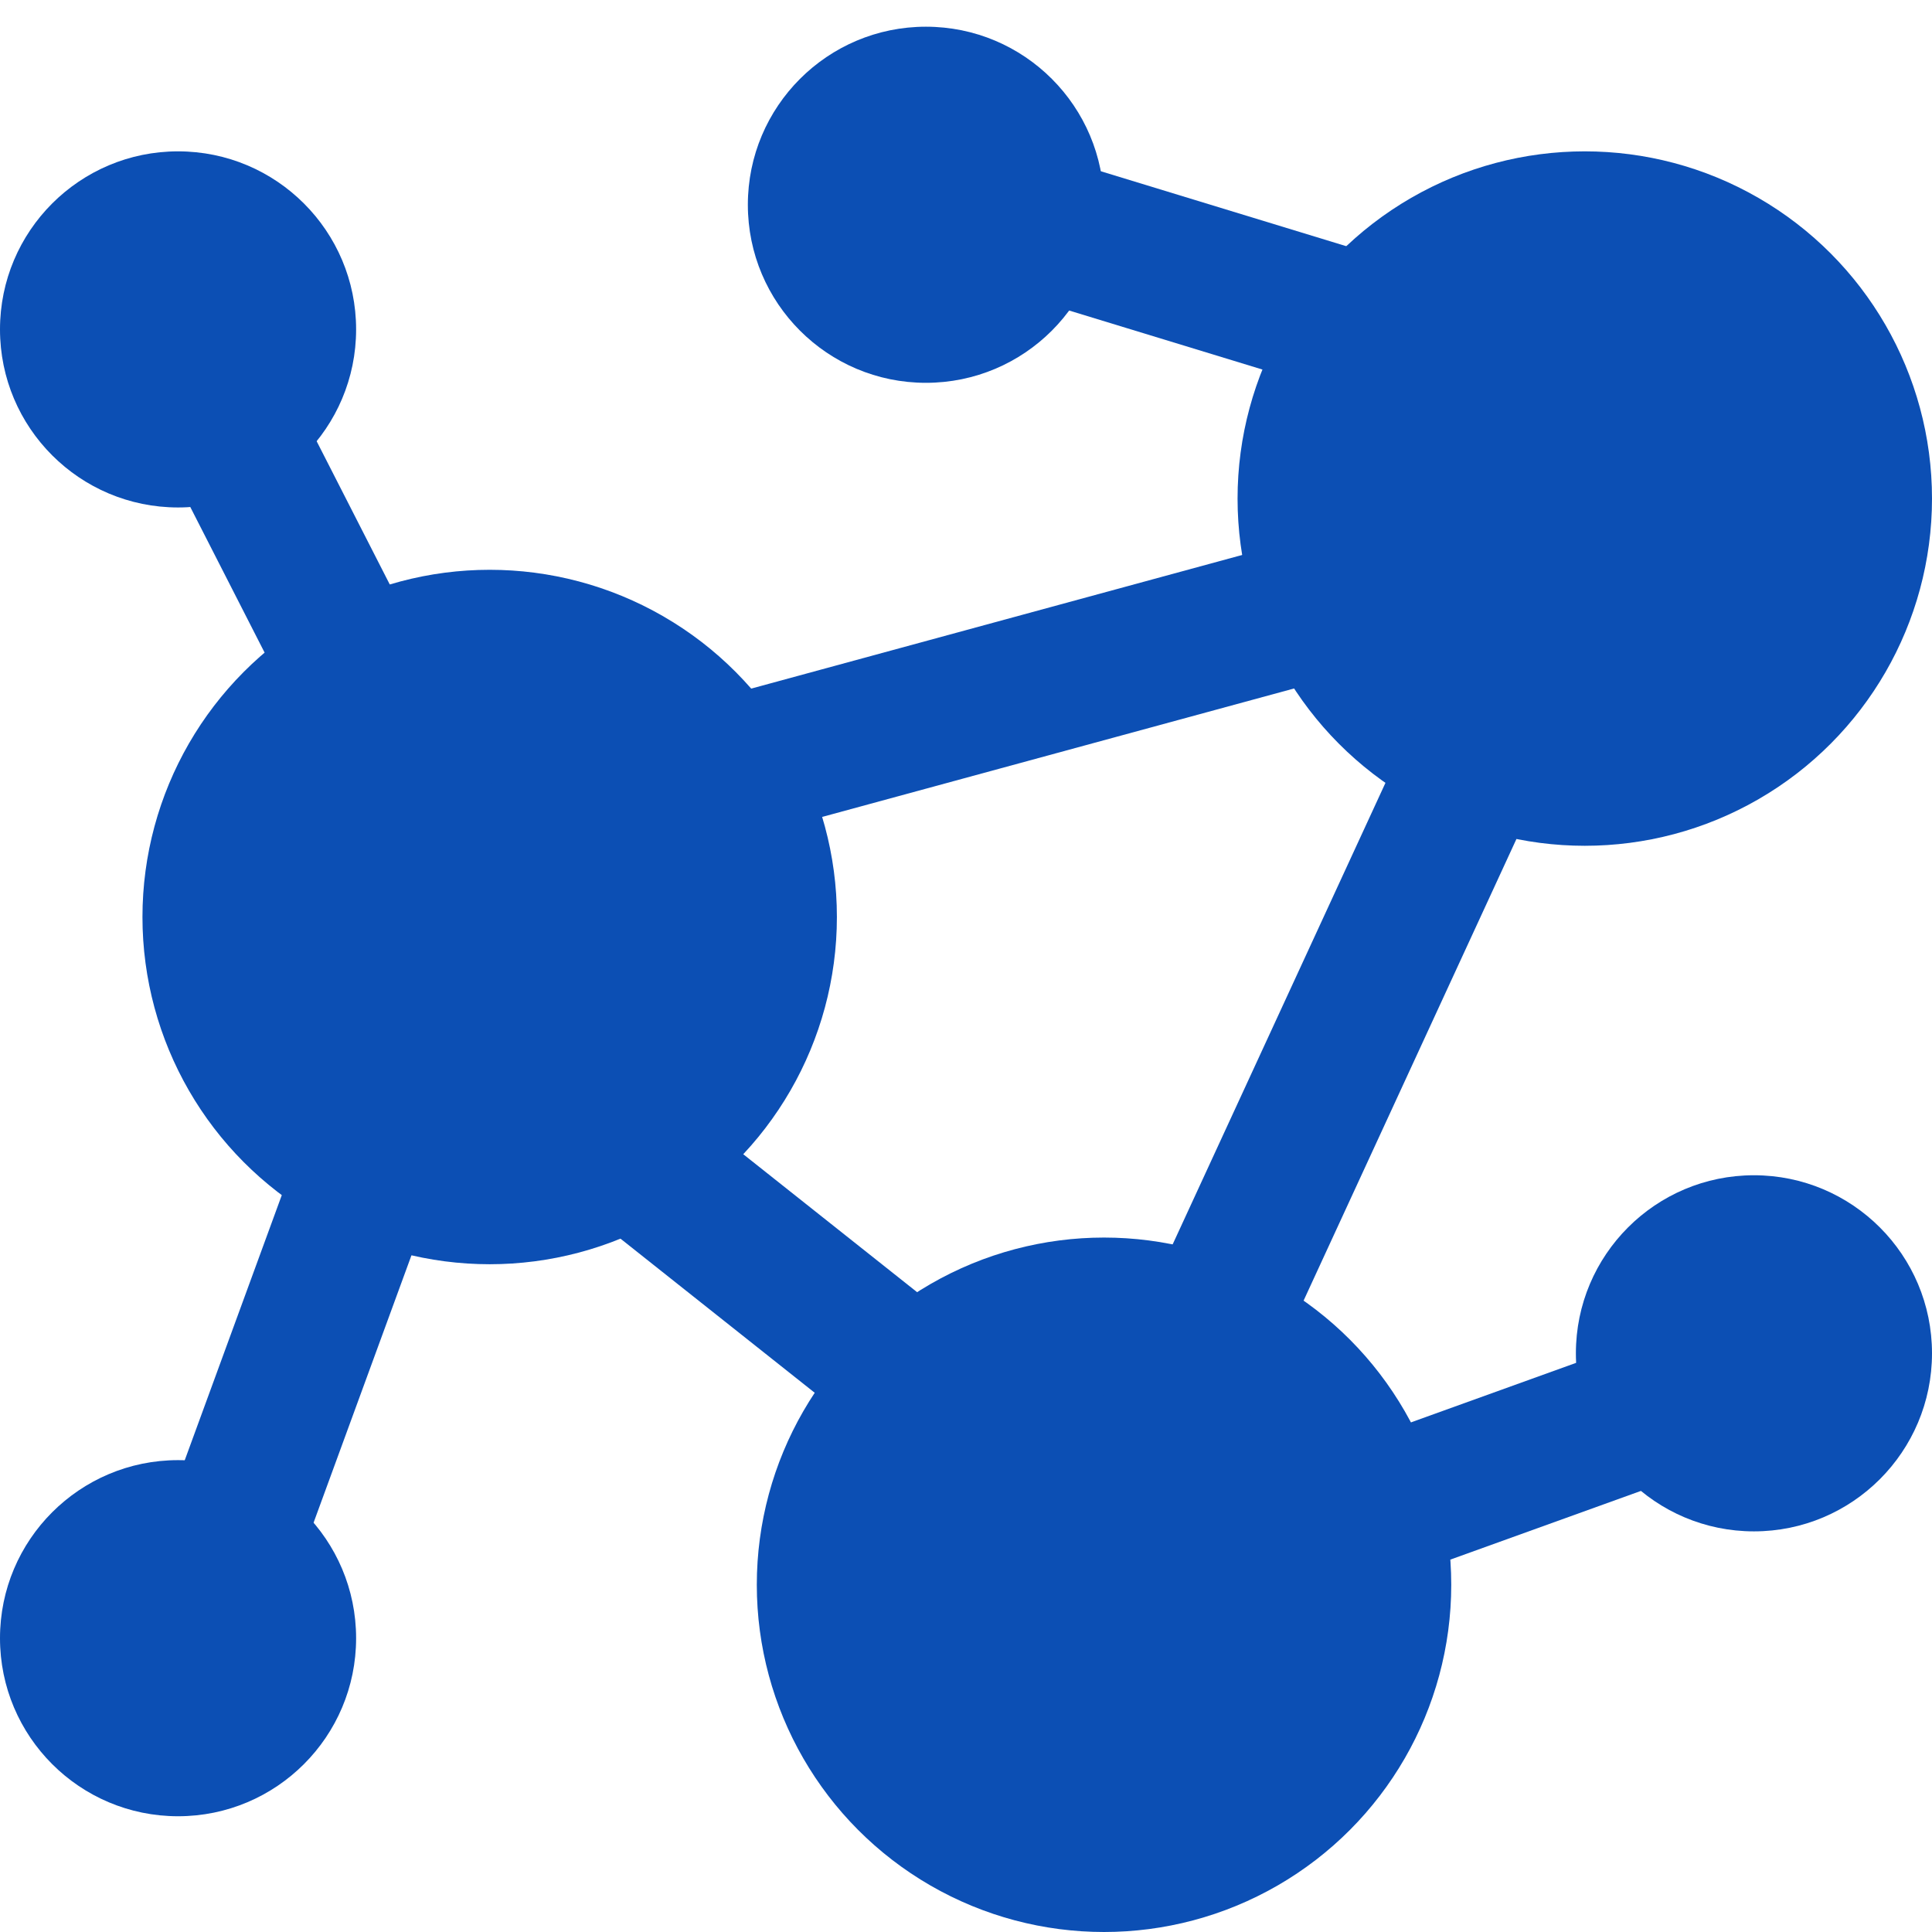
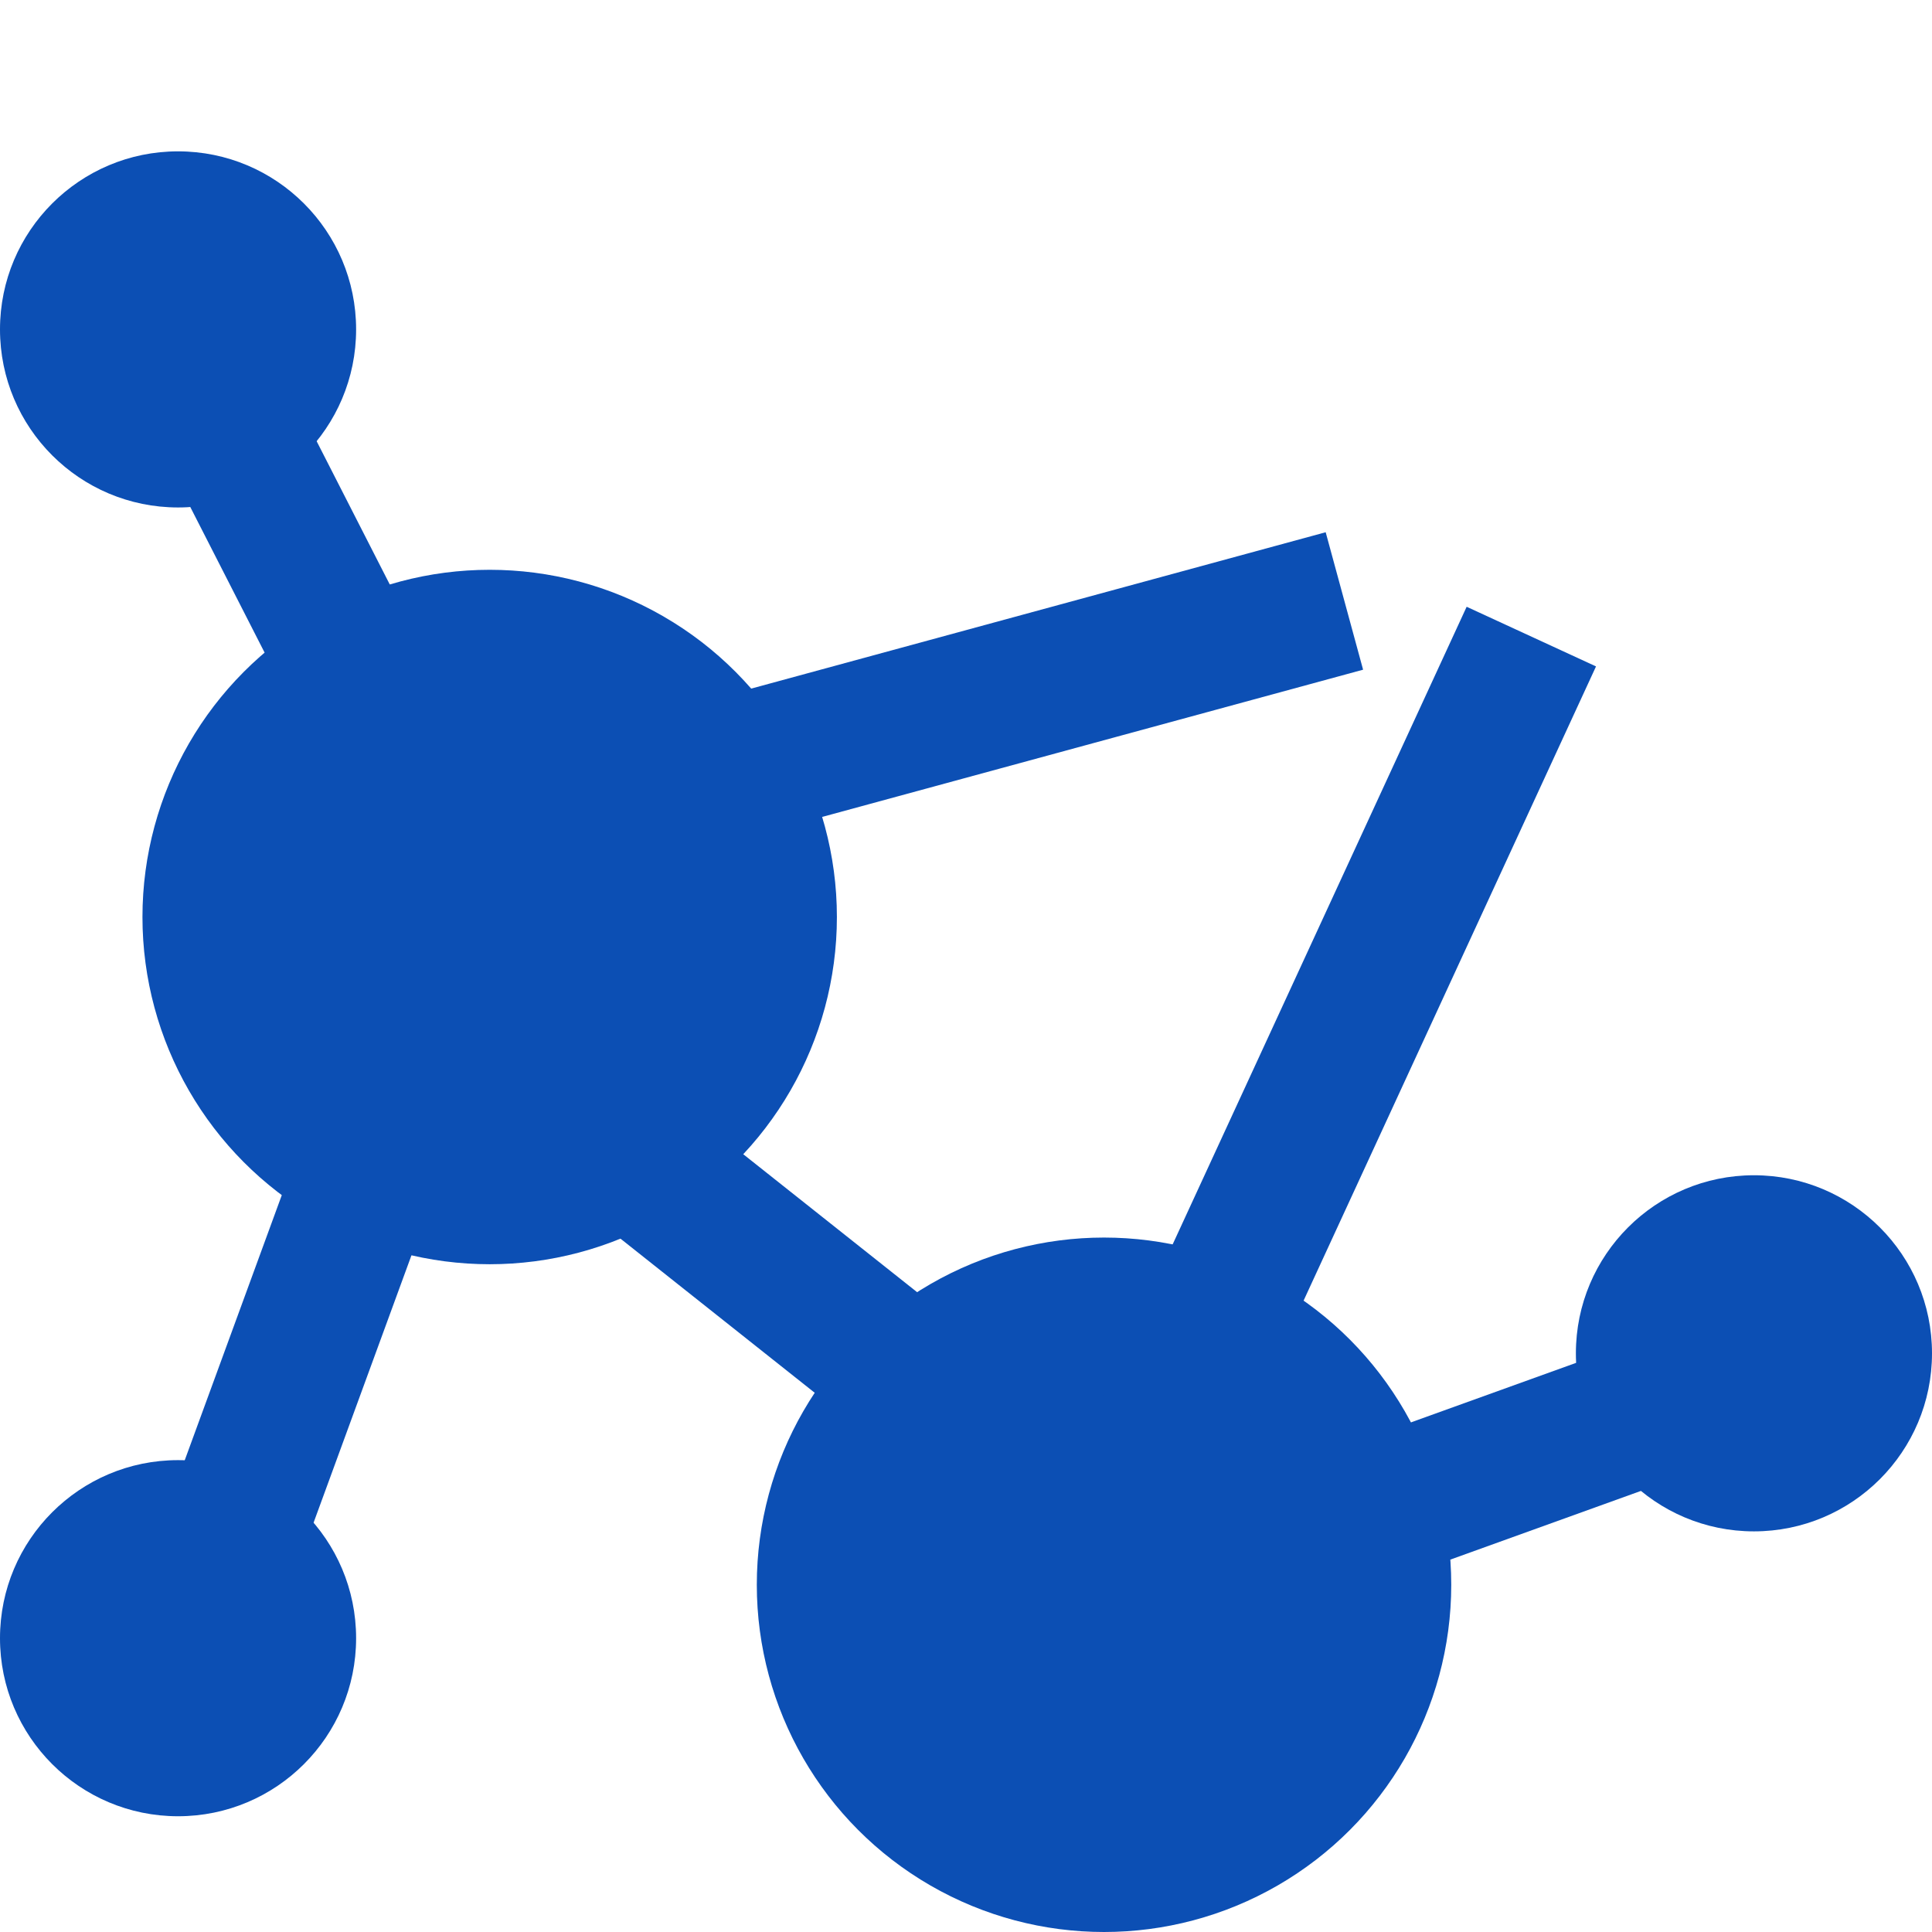
<svg xmlns="http://www.w3.org/2000/svg" width="68" height="68" viewBox="0 0 68 68" fill="none">
-   <circle cx="55.779" cy="17.548" r="12.221" fill="#0C4FB4" />
  <circle cx="38.858" cy="55.779" r="12.221" fill="#0C4FB4" />
  <circle cx="17.235" cy="32.276" r="12.221" fill="#0C4FB4" />
  <circle cx="6.267" cy="11.594" r="6.267" fill="#0C4FB4" />
-   <circle cx="32.589" cy="7.207" r="6.267" fill="#0C4FB4" />
  <circle cx="61.733" cy="47.632" r="6.267" fill="#0C4FB4" />
  <circle cx="6.267" cy="57.659" r="6.267" fill="#0C4FB4" />
-   <path d="M35.566 7.678L56.092 13.945" stroke="#0C4FB4" stroke-width="5.014" />
  <path d="M7.521 13.944L15.199 28.986" stroke="#0C4FB4" stroke-width="5.014" />
  <path d="M13.475 39.641L7.051 57.189" stroke="#0C4FB4" stroke-width="5.014" />
  <path d="M19.899 38.857L34.314 50.295" stroke="#0C4FB4" stroke-width="5.014" />
  <path d="M60.322 48.885L46.848 53.742" stroke="#0C4FB4" stroke-width="5.014" />
  <path d="M53.898 22.406L40.894 50.608" stroke="#0C4FB4" stroke-width="5.014" />
  <path d="M47.318 21.152L20.839 28.359" stroke="#0C4FB4" stroke-width="5.014" />
</svg>